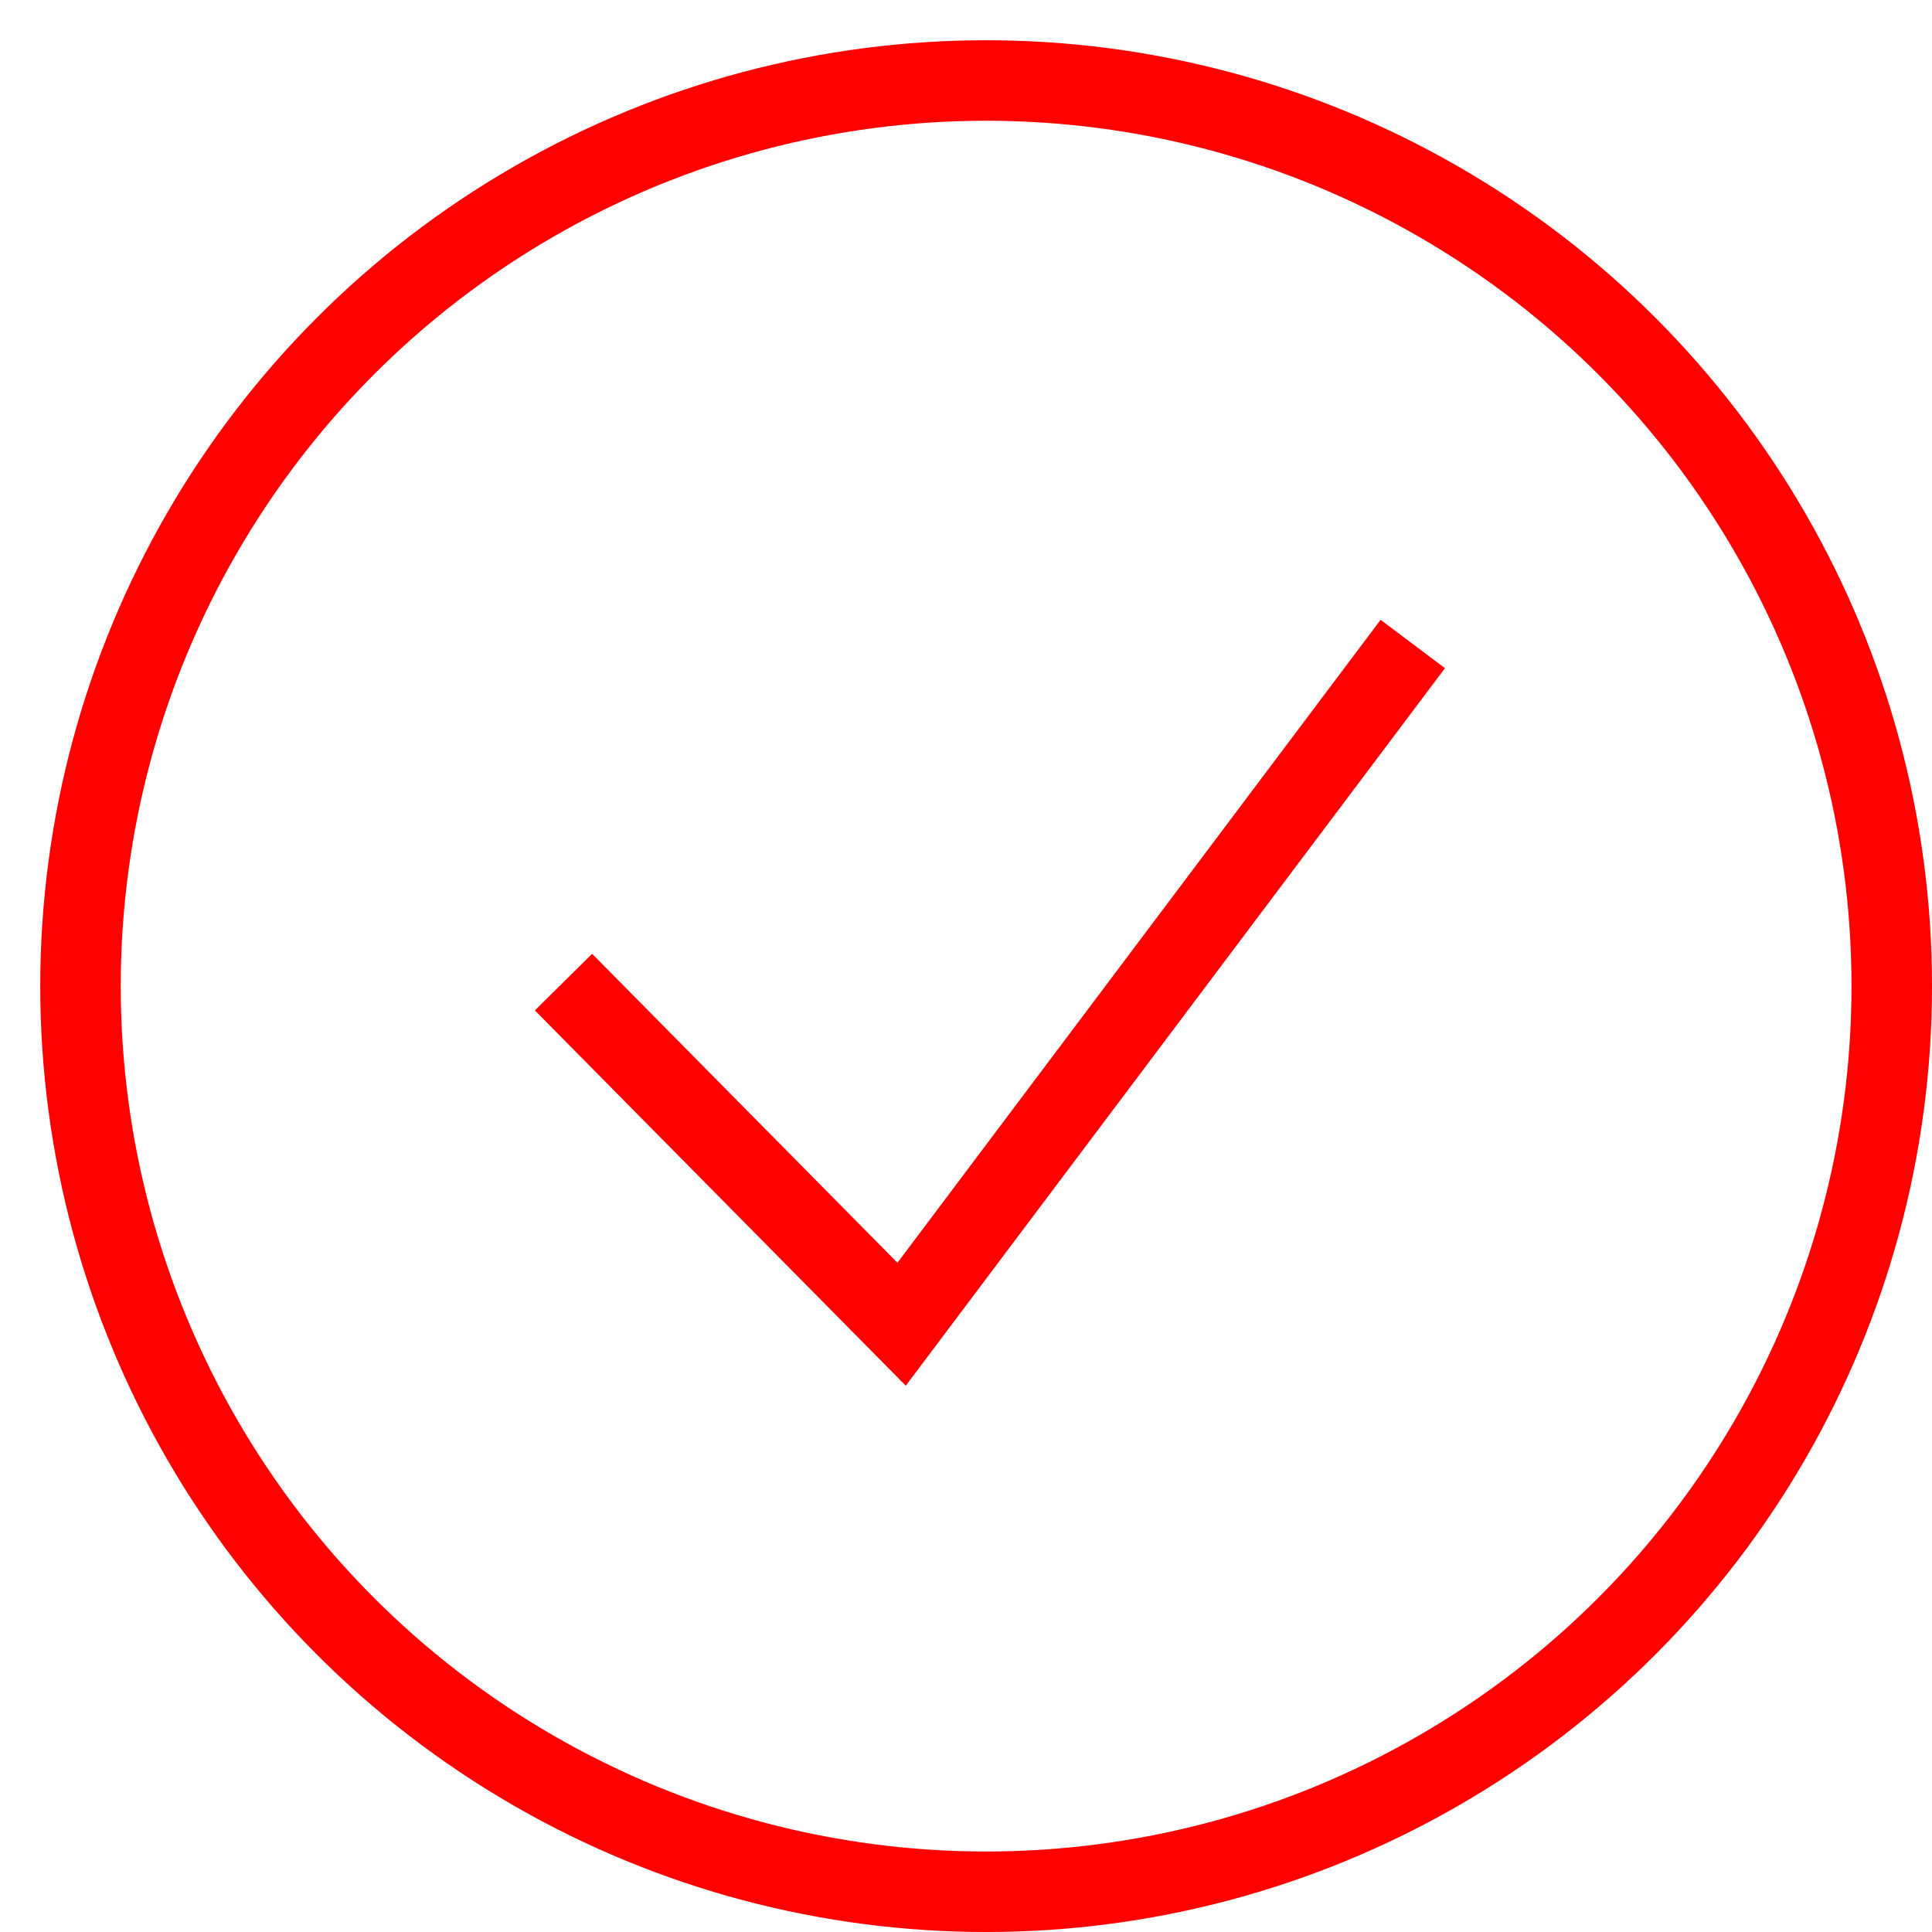
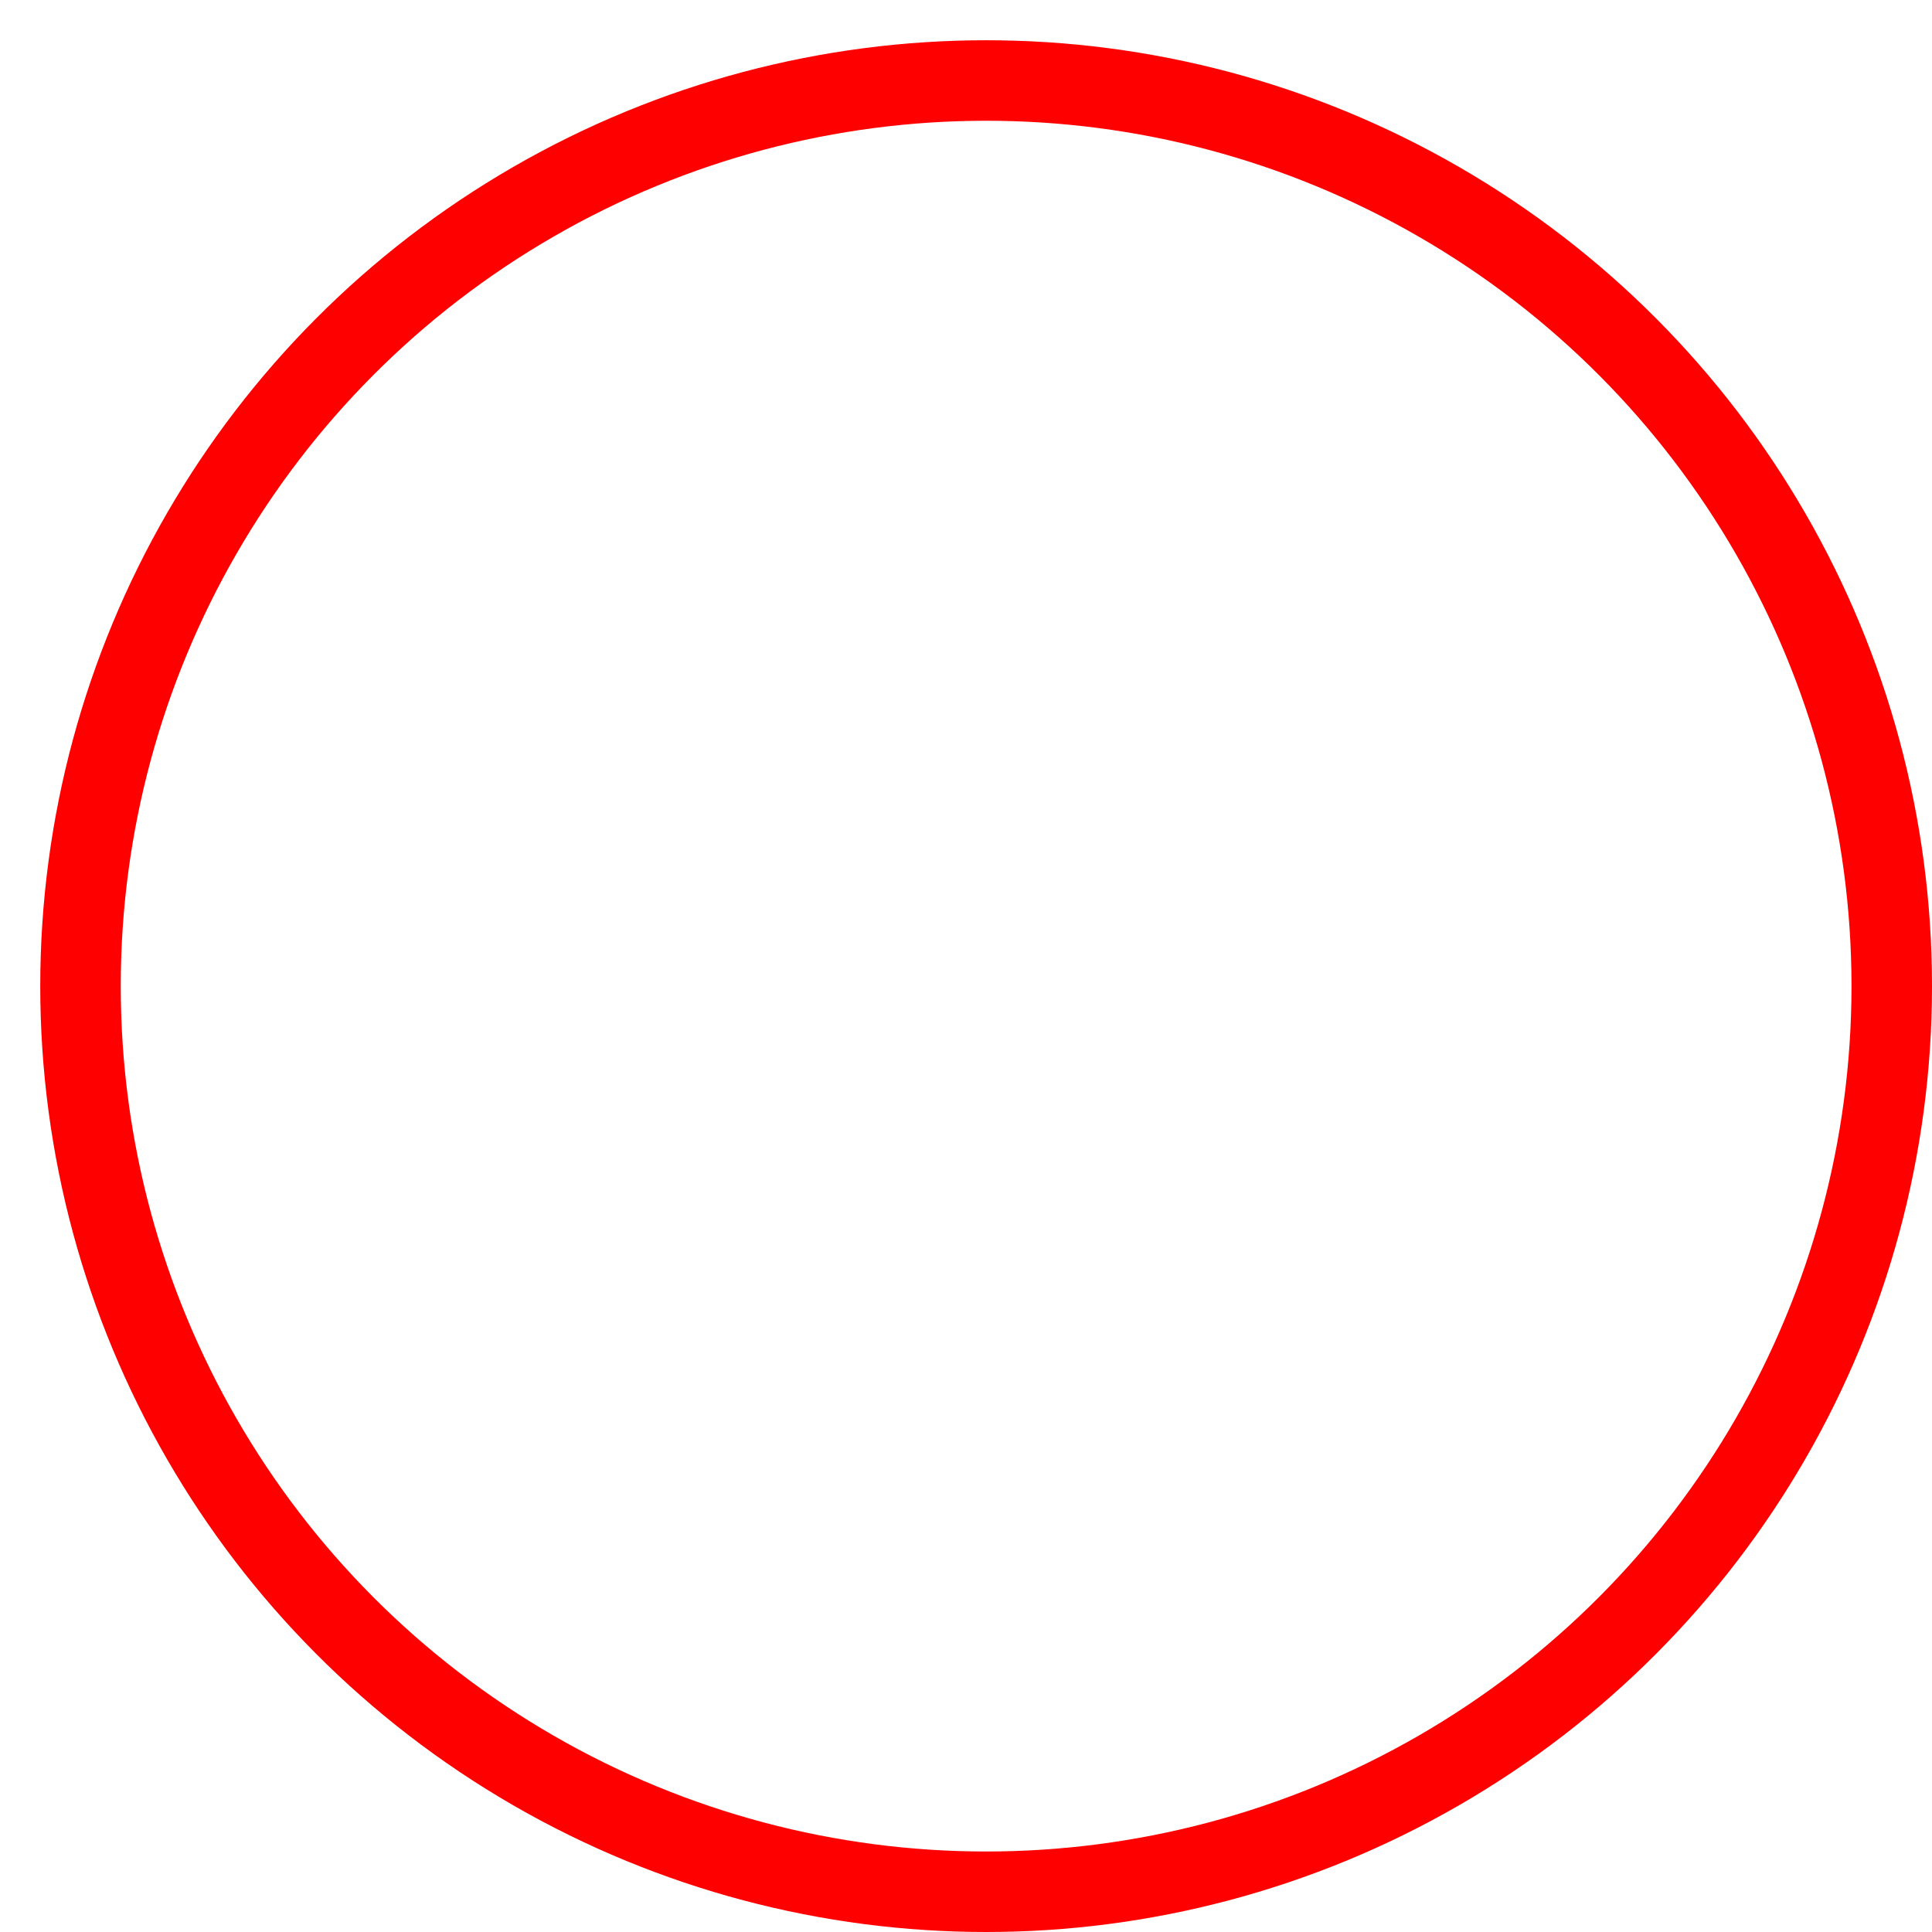
<svg xmlns="http://www.w3.org/2000/svg" version="1.1" id="Ebene_1" x="0px" y="0px" viewBox="0 0 48 48" style="enable-background:new 0 0 48 48;" xml:space="preserve">
  <style type="text/css">
	.st0{fill:none;stroke:#FF0000;stroke-width:2;stroke-miterlimit:10;enable-background:new    ;}
</style>
  <circle class="st0" cx="24.5" cy="24.5" r="22.5" />
-   <path class="st0" d="M35.1,16L22.4,32.9L14,24.4" />
</svg>